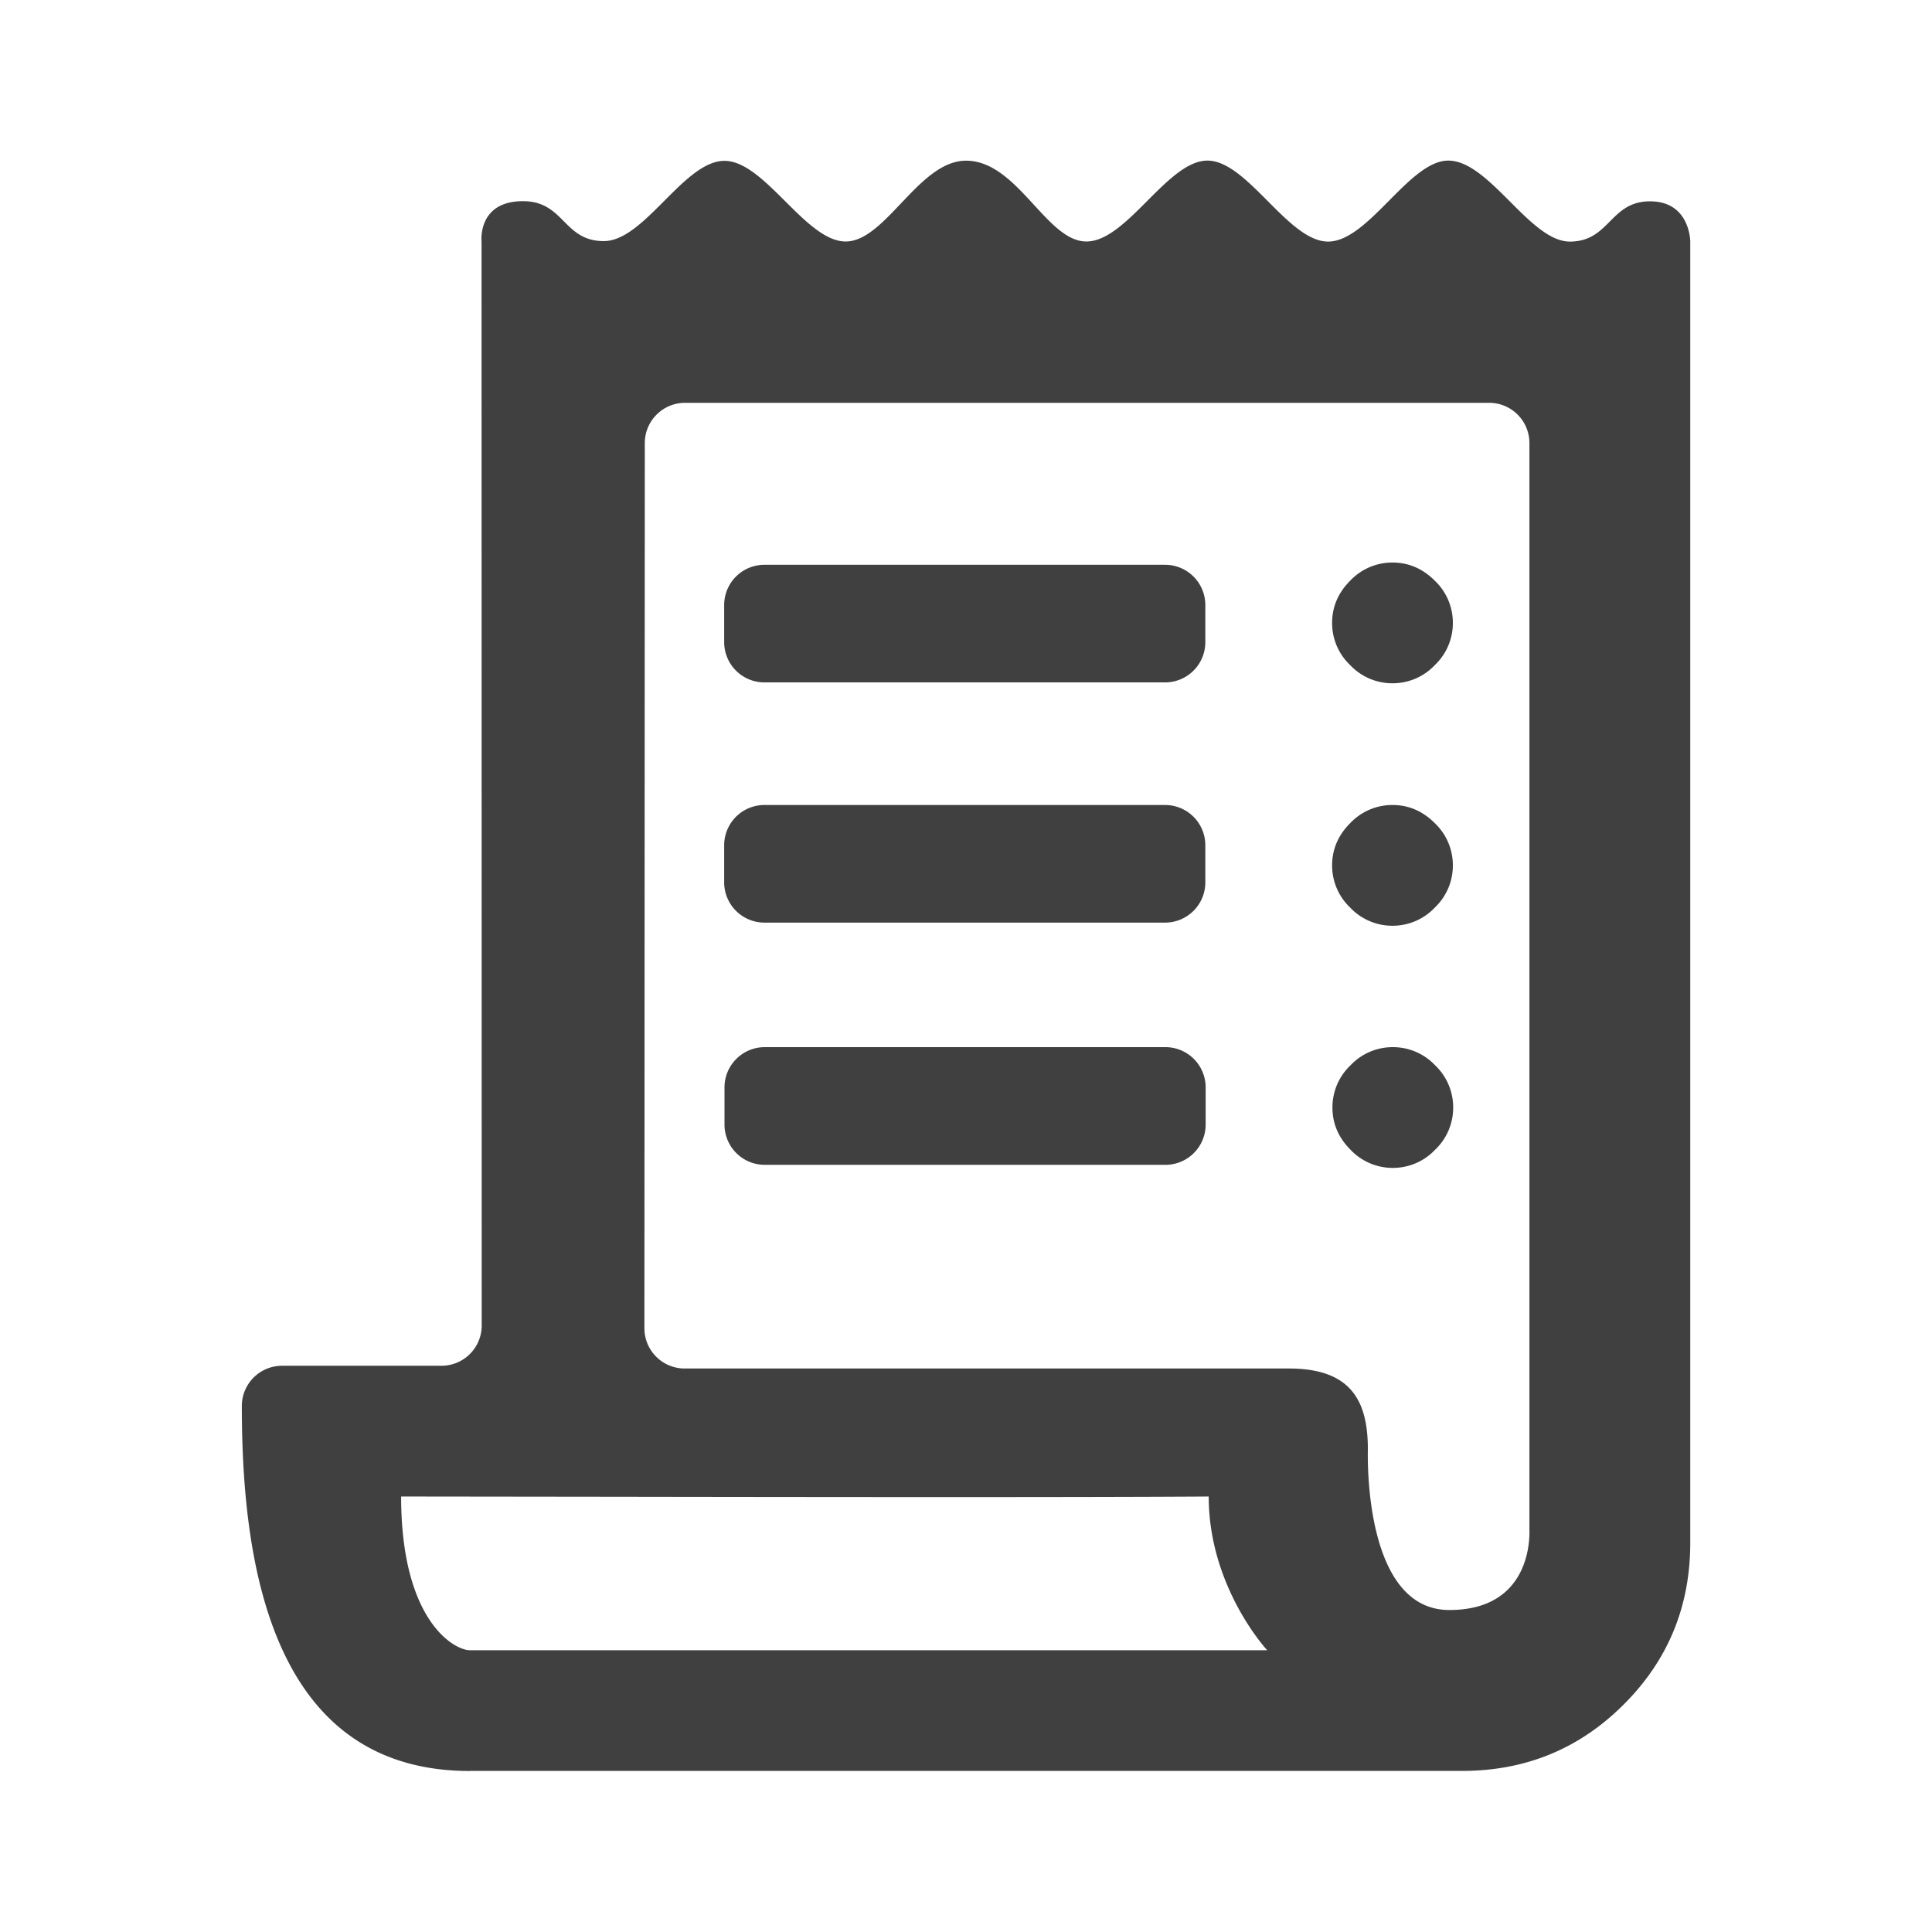
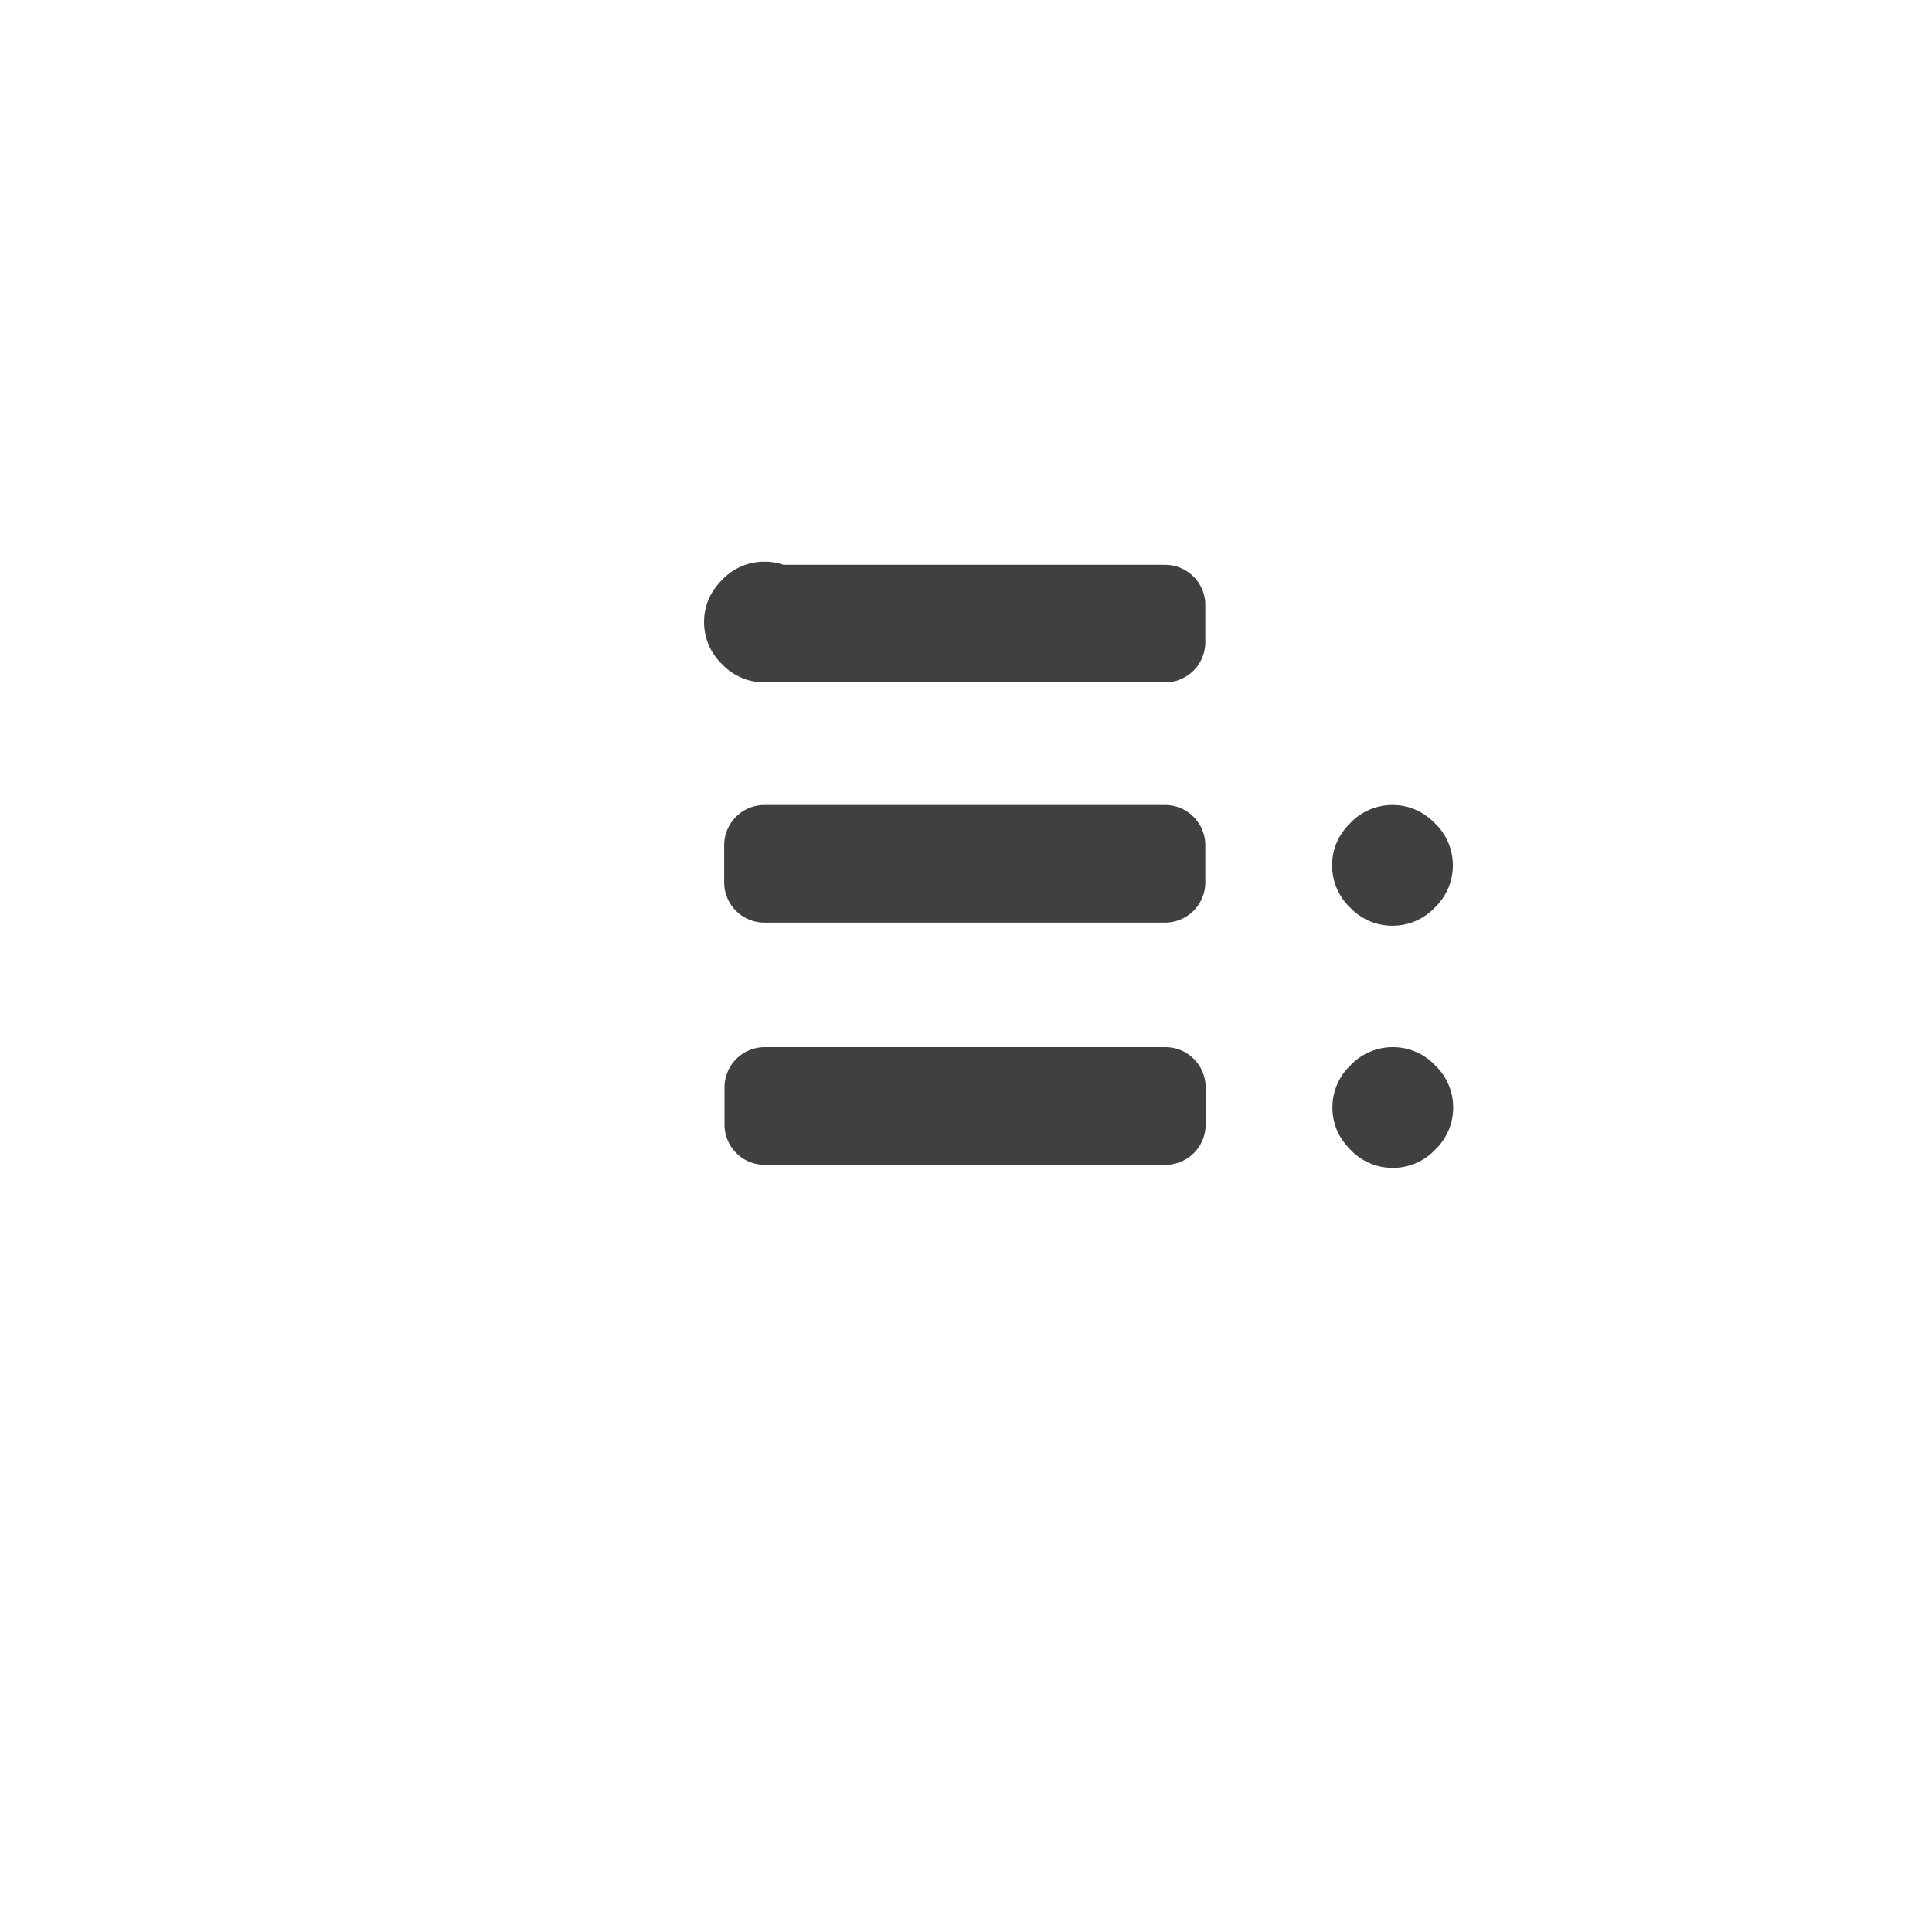
<svg xmlns="http://www.w3.org/2000/svg" viewBox="0 0 24 24" fill="#404040">
  <g>
-     <path d="M9.496 11.461a.5.5 0 0 1-.5-.5V10.5a.5.5 0 0 1 .5-.5h4.977a.5.5 0 0 1 .5.5v.461a.5.5 0 0 1-.5.5H9.496ZM17.298 11.5a.72.72 0 0 1-.525-.225.72.72 0 0 1-.225-.525c0-.2.075-.375.225-.525a.72.72 0 0 1 .525-.225c.2 0 .375.075.525.225a.72.72 0 0 1 .225.525.72.72 0 0 1-.225.525.72.72 0 0 1-.525.225ZM9.496 8.477a.5.5 0 0 1-.5-.5v-.461a.5.5 0 0 1 .5-.5h4.977a.5.5 0 0 1 .5.5v.461a.5.5 0 0 1-.5.5H9.496ZM17.298 8.488a.72.72 0 0 1-.525-.225.72.72 0 0 1-.225-.525c0-.2.075-.375.225-.525a.72.72 0 0 1 .525-.225c.2 0 .375.075.525.225a.72.72 0 0 1 .225.525.72.72 0 0 1-.225.525.72.72 0 0 1-.525.225ZM9 13.97a.5.5 0 0 0 .5.5h4.977a.5.5 0 0 0 .5-.5v-.462a.5.5 0 0 0-.5-.5H9.5a.5.5 0 0 0-.5.5v.461ZM16.777 14.283a.72.72 0 0 0 .525.225.72.72 0 0 0 .525-.225.72.72 0 0 0 .225-.525.72.72 0 0 0-.225-.525.72.72 0 0 0-.525-.225.72.72 0 0 0-.525.225.72.72 0 0 0-.225.525c0 .2.075.375.225.525Z" />
-     <path fill-rule="evenodd" clip-rule="evenodd" d="M5.838 22c-2.48 0-2.834-2.605-2.834-4.534a.5.5 0 0 1 .5-.5h1.98a.5.5 0 0 0 .5-.5L5.982 3s-.054-.501.515-.501c.514 0 .499.496 1.004.496.506 0 .994-.997 1.499-.997C9.5 1.999 10.008 3 10.505 3c.497 0 .91-1.004 1.495-1.004.64 0 .998 1.004 1.495 1.004.505 0 1.007-1.005 1.504-1.005.497 0 1.002 1.006 1.499 1.006.502 0 1.006-1.006 1.493-1.006.512 0 1.013 1.006 1.51 1.006.497 0 .497-.5.996-.5.5 0 .5.5.5.5v16.164c0 .79-.276 1.46-.828 2.01-.55.55-1.22.824-2.007.824H5.838Zm12.167-2c.985 0 .998-.852.994-.99V5.504a.5.5 0 0 0-.5-.5H8.51a.5.5 0 0 0-.5.5L8.005 16.5a.5.5 0 0 0 .5.5h7.505c.754 0 .982.38.982 1v.01c-.003.163-.029 1.99 1.012 1.99Zm-10.5-1.407-2.522-.003c0 1.541.657 1.91.856 1.91h9.903s-.727-.78-.727-1.91c-1.592.011-4.95.007-7.51.003Z" />
+     <path d="M9.496 11.461a.5.5 0 0 1-.5-.5V10.5a.5.5 0 0 1 .5-.5h4.977a.5.5 0 0 1 .5.5v.461a.5.5 0 0 1-.5.5H9.496ZM17.298 11.5a.72.72 0 0 1-.525-.225.72.72 0 0 1-.225-.525c0-.2.075-.375.225-.525a.72.72 0 0 1 .525-.225c.2 0 .375.075.525.225a.72.72 0 0 1 .225.525.72.72 0 0 1-.225.525.72.72 0 0 1-.525.225ZM9.496 8.477a.5.5 0 0 1-.5-.5v-.461a.5.5 0 0 1 .5-.5h4.977a.5.5 0 0 1 .5.5v.461a.5.5 0 0 1-.5.5H9.496Za.72.72 0 0 1-.525-.225.72.72 0 0 1-.225-.525c0-.2.075-.375.225-.525a.72.72 0 0 1 .525-.225c.2 0 .375.075.525.225a.72.72 0 0 1 .225.525.72.72 0 0 1-.225.525.72.72 0 0 1-.525.225ZM9 13.97a.5.5 0 0 0 .5.5h4.977a.5.5 0 0 0 .5-.5v-.462a.5.5 0 0 0-.5-.5H9.5a.5.5 0 0 0-.5.5v.461ZM16.777 14.283a.72.72 0 0 0 .525.225.72.72 0 0 0 .525-.225.72.72 0 0 0 .225-.525.72.72 0 0 0-.225-.525.72.72 0 0 0-.525-.225.72.72 0 0 0-.525.225.72.72 0 0 0-.225.525c0 .2.075.375.225.525Z" />
  </g>
</svg>